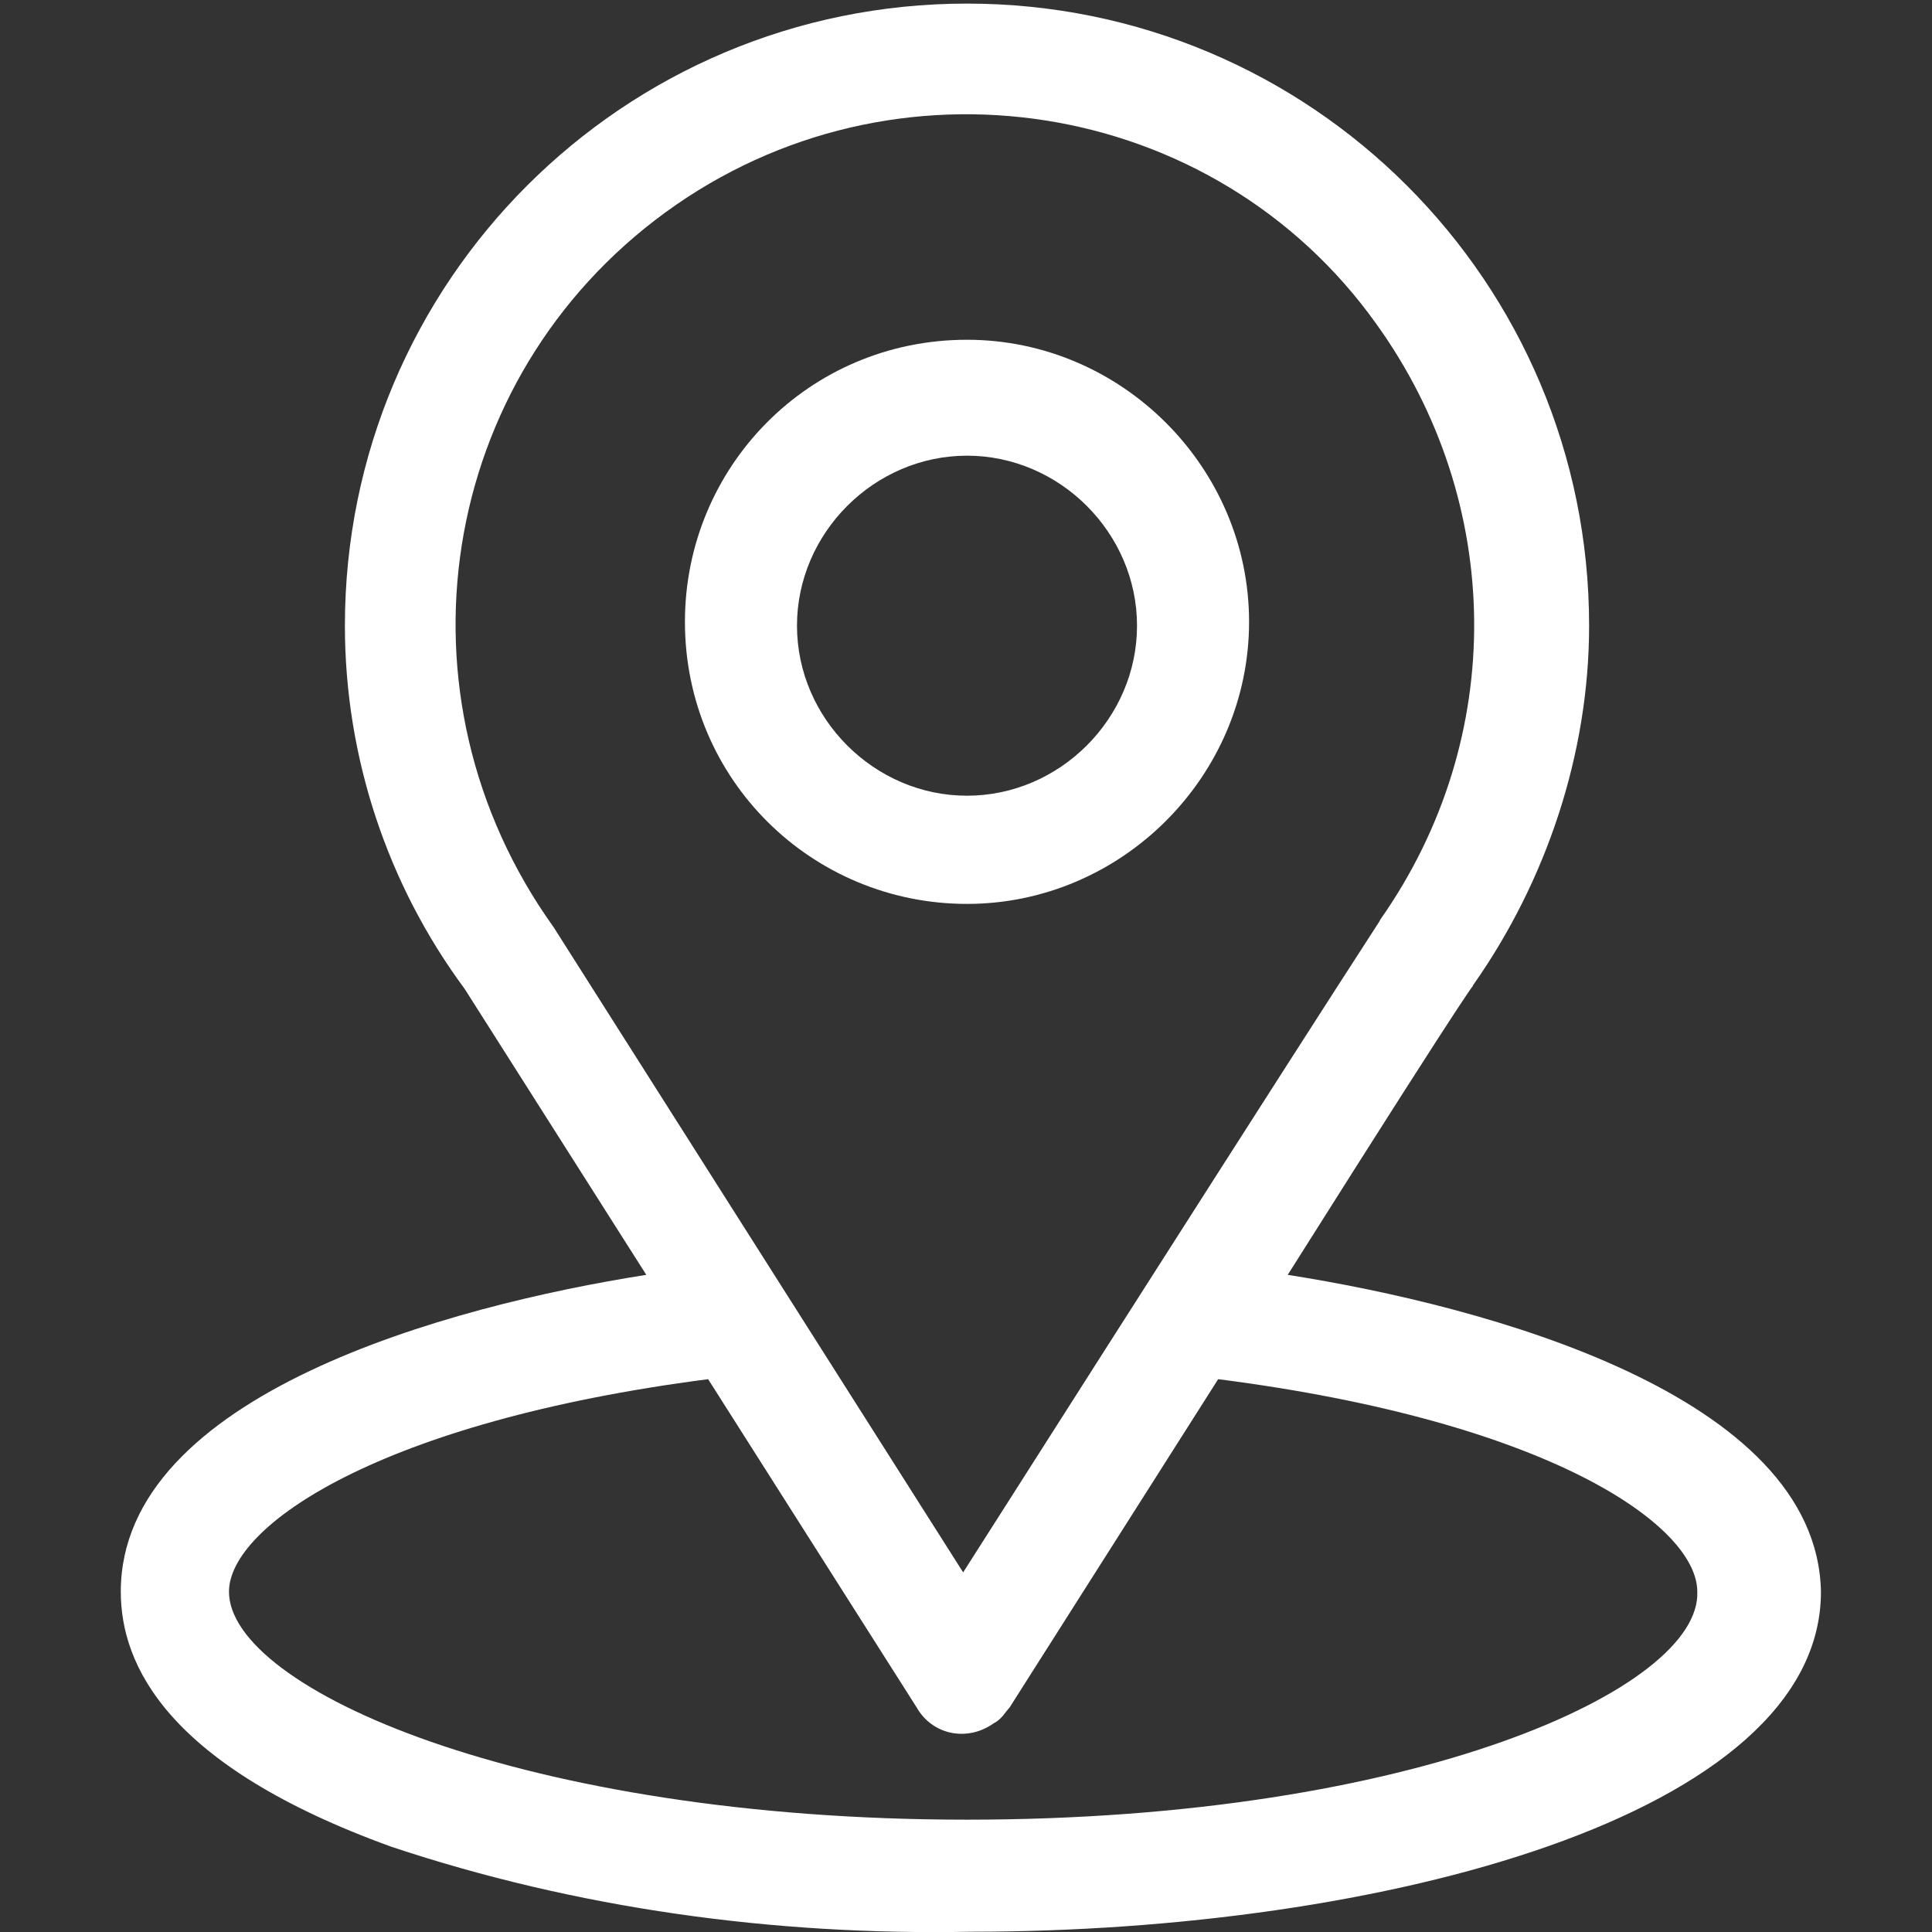
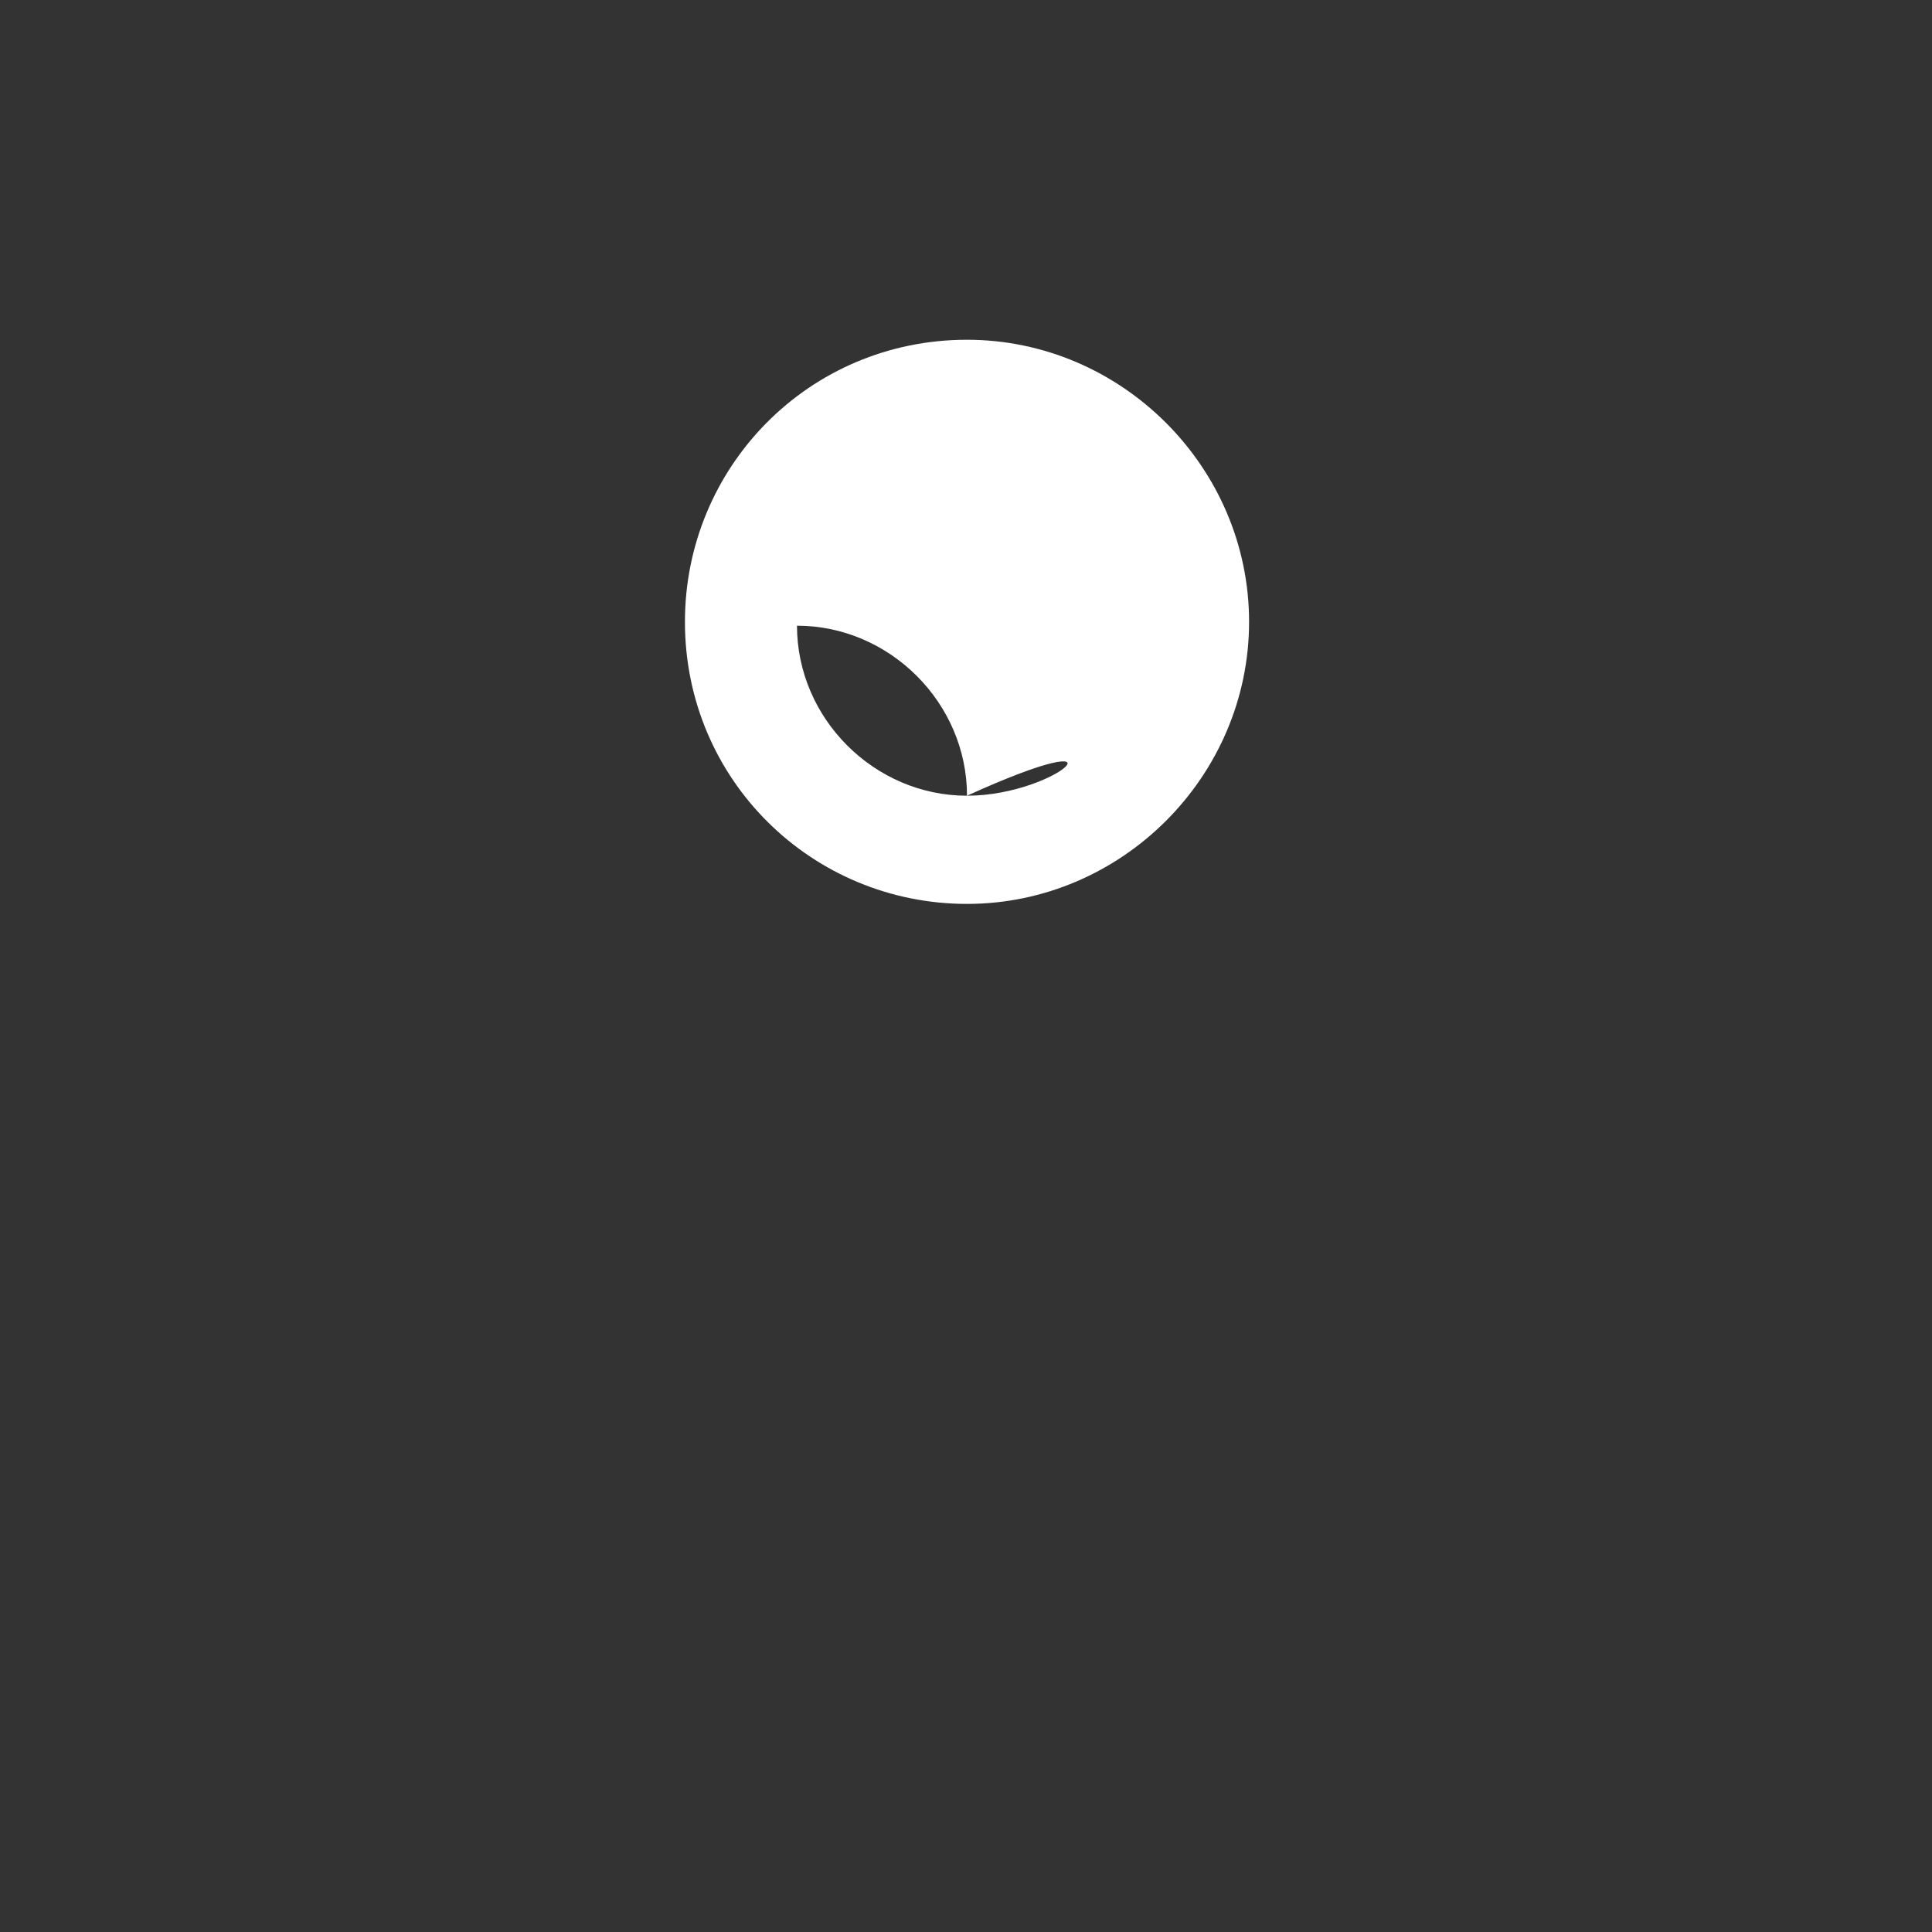
<svg xmlns="http://www.w3.org/2000/svg" version="1.0" id="Calque_1" x="0px" y="0px" viewBox="0 0 50 50" style="enable-background:new 0 0 50 50;" xml:space="preserve">
  <rect x="0" y="0" width="50" height="50" fill="#333333" stroke="none" />
  <style type="text/css">
	.st0{fill:#FFFFFF;}
</style>
  <g id="Groupe_48" transform="translate(-0.474 0.493)">
    <g>
      <g id="Groupe_8" transform="translate(0 0)">
-         <path id="Tracé_13" class="st0" d="M33.8,32.5c5.3-8.4,4.7-7.3,4.8-7.5c1.9-2.7,3-6,3-9.3c0-8.9-7.2-16.1-16.1-16.1     c-8.9,0-16.1,7.2-16.1,16.1c0,3.4,1.1,6.7,3.1,9.4l4.7,7.4c-5.1,0.8-13.6,3.1-13.6,8.2c0,1.9,1.2,4.5,7,6.6     c4.8,1.6,9.9,2.3,15,2.2c10.6,0,22-3,22-8.8C47.5,35.6,38.9,33.3,33.8,32.5 M14.8,23.5C14.8,23.4,14.8,23.4,14.8,23.5     c-4.3-6-3-14.2,2.9-18.5s14.2-3,18.4,2.9c3.3,4.6,3.4,10.7,0.1,15.4c-0.1,0.2,0.6-1-10.8,16.9L14.8,23.5z M25.5,46.6     c-11.5,0-19.1-3.4-19.1-5.9c0-1.7,3.9-4.4,12.4-5.5l5.4,8.5c0.4,0.7,1.3,0.9,2,0.4c0.2-0.1,0.3-0.3,0.4-0.4l5.4-8.5     c8.6,1.1,12.4,3.8,12.4,5.5C44.5,43.2,37.1,46.6,25.5,46.6" />
-         <path id="Tracé_14" class="st0" d="M25.5,8.3c-4.1,0-7.3,3.3-7.3,7.3c0,4.1,3.3,7.3,7.3,7.3s7.3-3.3,7.3-7.3     C32.8,11.6,29.5,8.3,25.5,8.3 M25.5,20.1c-2.4,0-4.4-2-4.4-4.4s2-4.4,4.4-4.4c2.4,0,4.4,2,4.4,4.4C29.9,18.1,27.9,20.1,25.5,20.1     " />
+         <path id="Tracé_14" class="st0" d="M25.5,8.3c-4.1,0-7.3,3.3-7.3,7.3c0,4.1,3.3,7.3,7.3,7.3s7.3-3.3,7.3-7.3     C32.8,11.6,29.5,8.3,25.5,8.3 M25.5,20.1c-2.4,0-4.4-2-4.4-4.4c2.4,0,4.4,2,4.4,4.4C29.9,18.1,27.9,20.1,25.5,20.1     " />
      </g>
    </g>
  </g>
</svg>